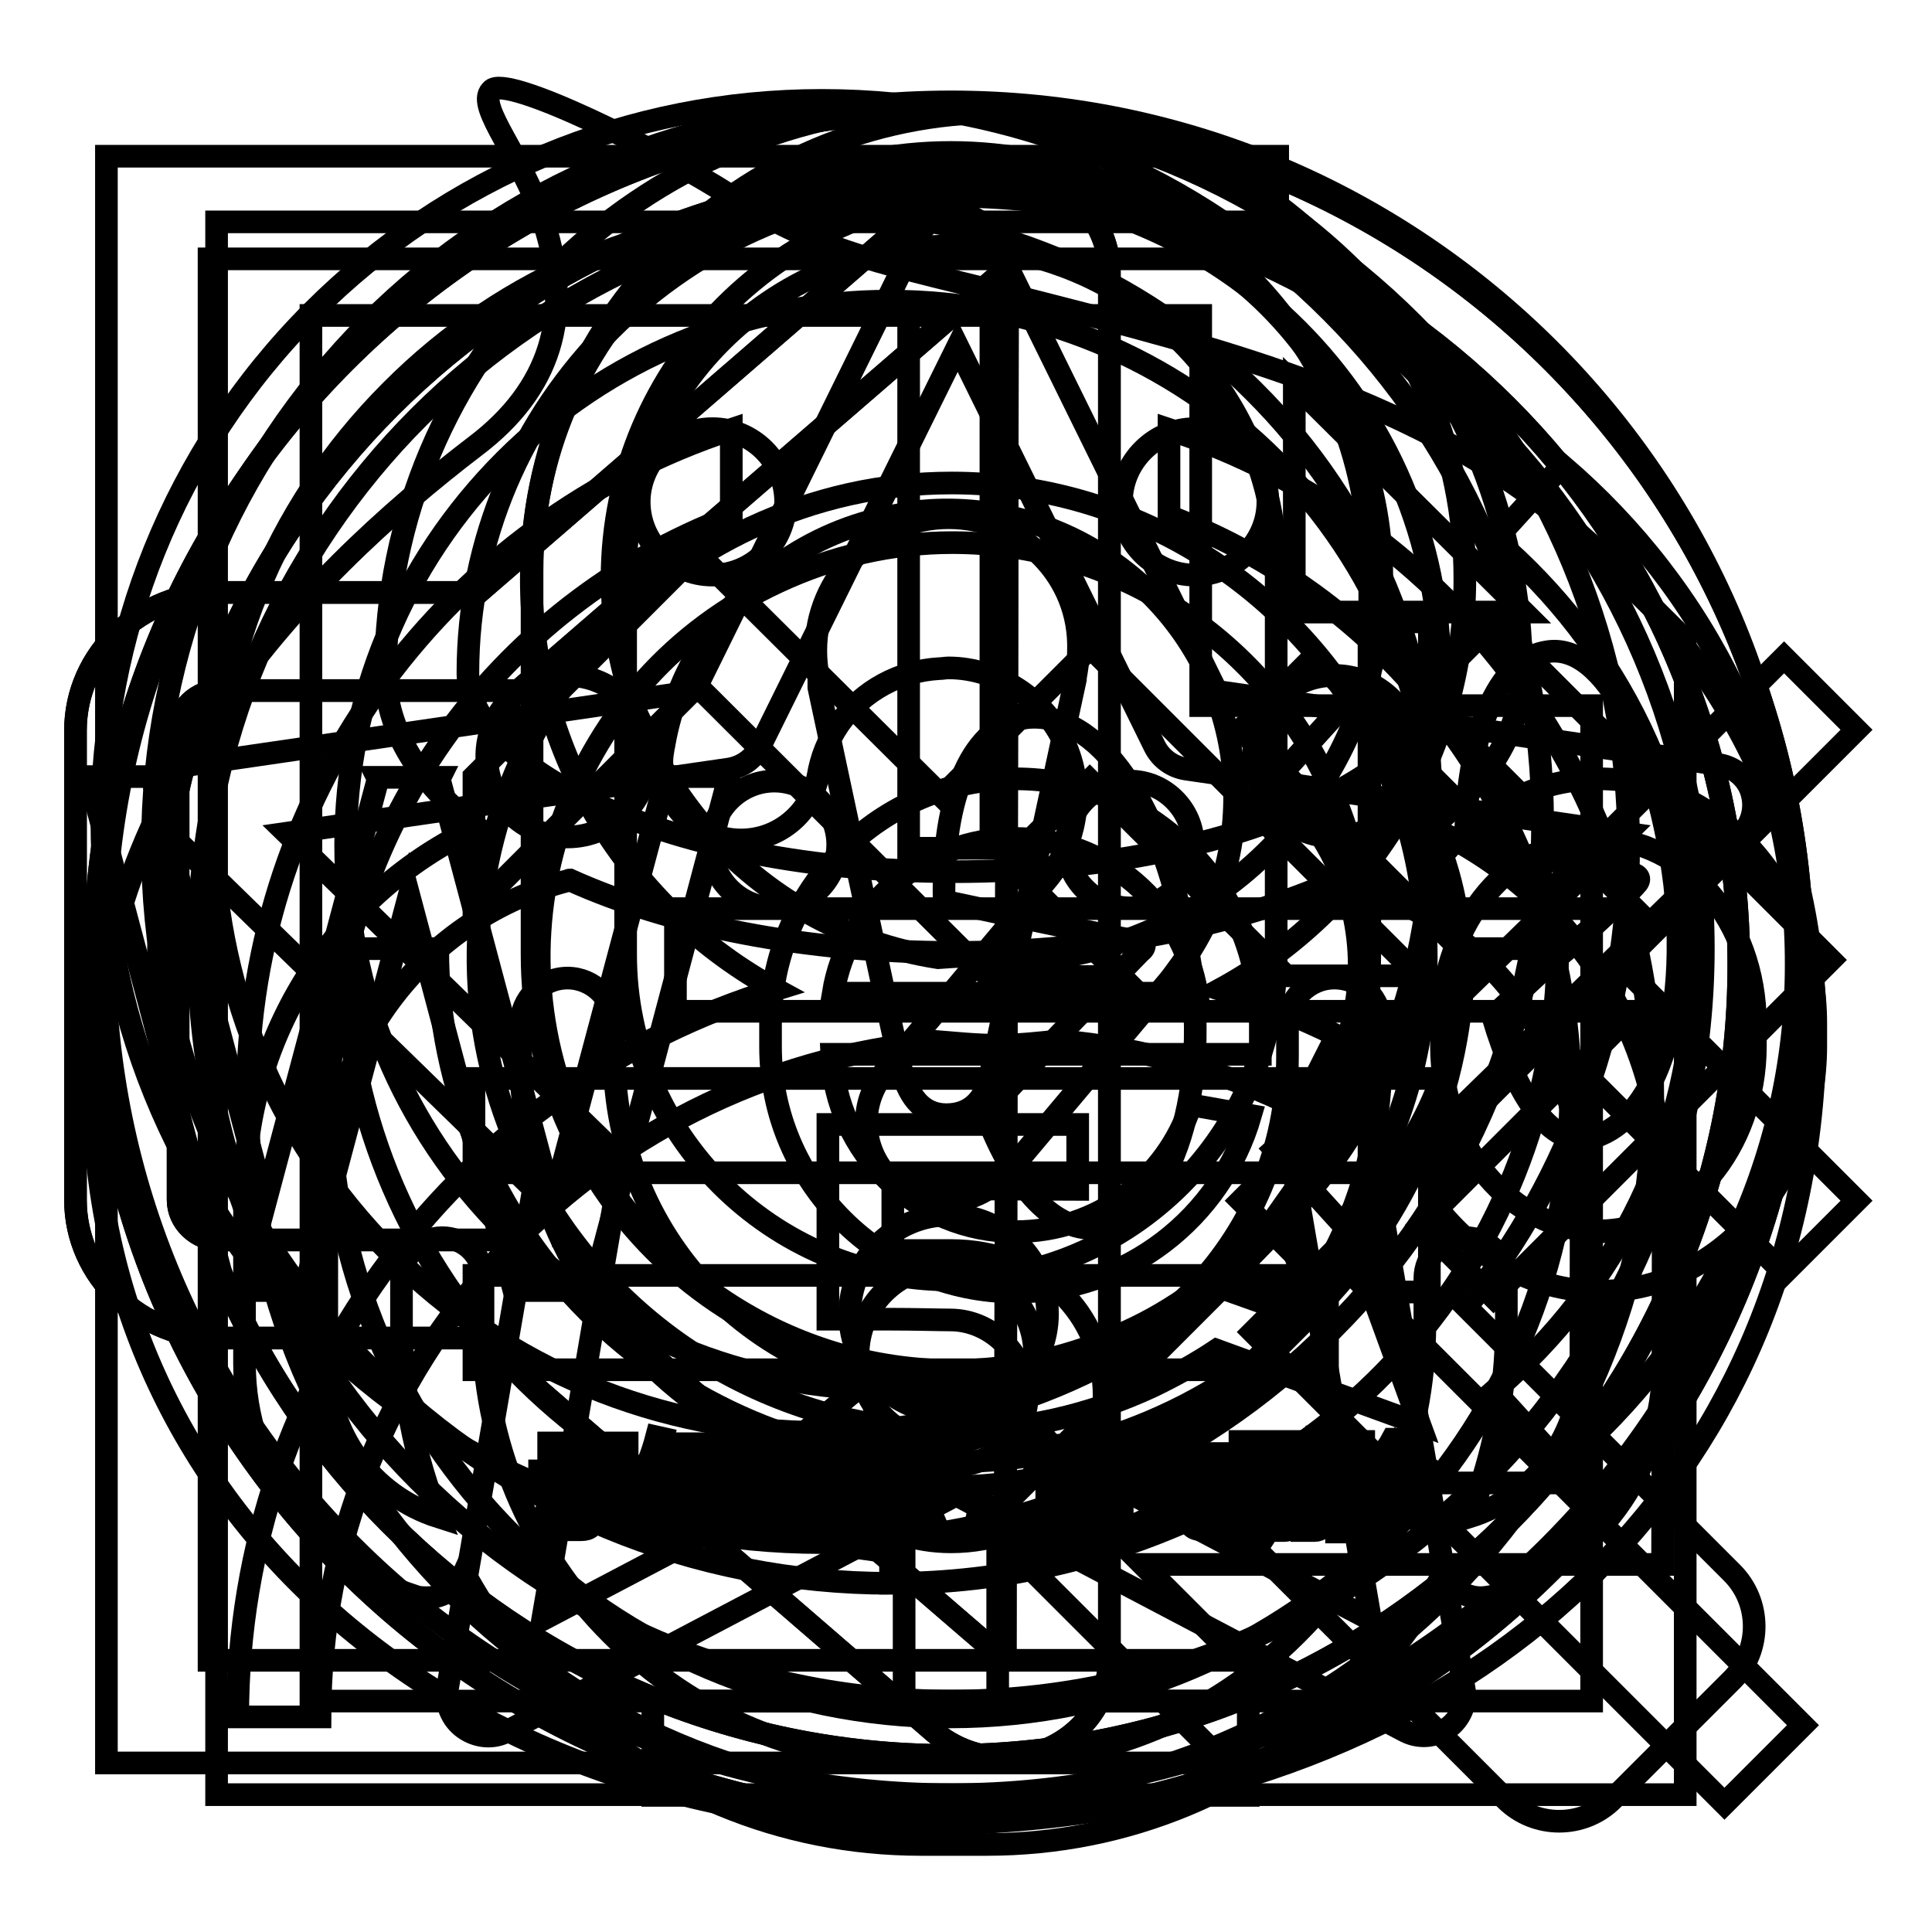
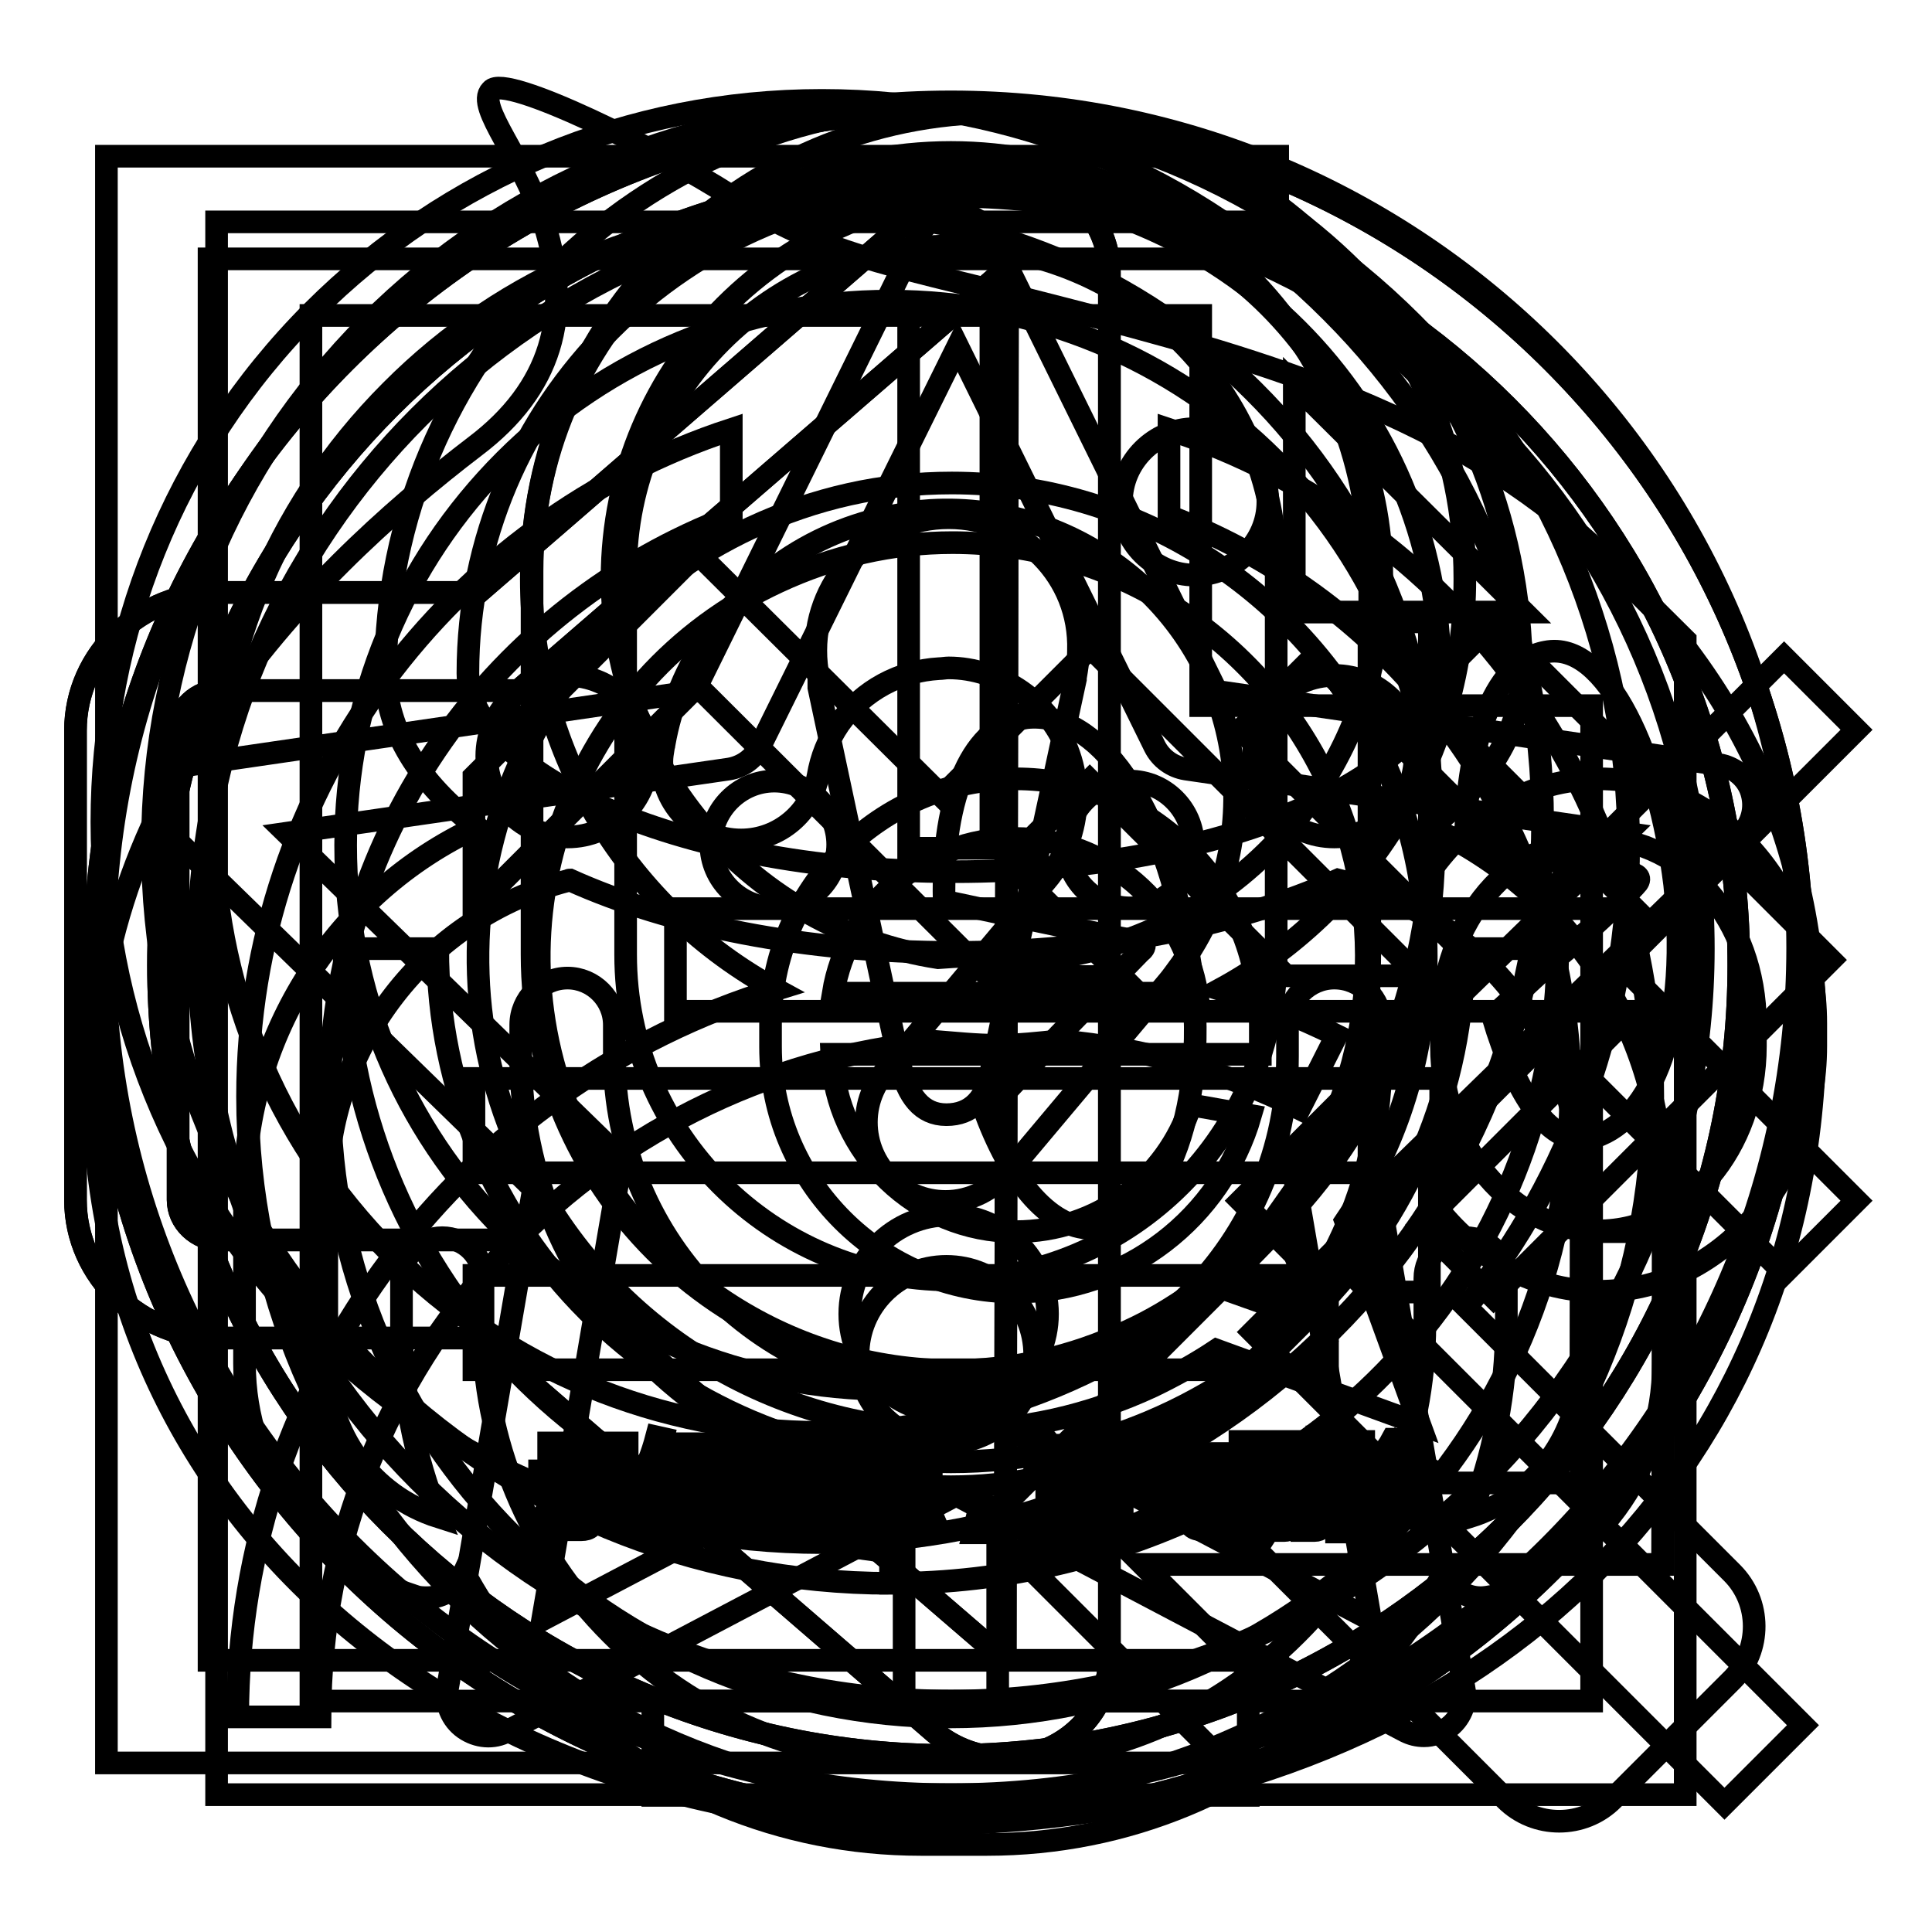
<svg xmlns="http://www.w3.org/2000/svg" version="1.1" x="0px" y="0px" viewBox="0 0 256 256" enable-background="new 0 0 256 256" xml:space="preserve">
  <g>
    <g>
      <path stroke-width="3" fill-opacity="0" stroke="#000000" d="M142.6,197.2h5.1v0.9h-5.1V197.2z" />
      <path stroke-width="3" fill-opacity="0" stroke="#000000" d="M165.2,191.8h1.3v4.1h-1.3V191.8z" />
      <path stroke-width="3" fill-opacity="0" stroke="#000000" d="M106.3,193.9h-3.9c0,0,0,0,0,0c0.5,0.6,1.1,1.2,1.9,1.6C105.1,195,105.8,194.5,106.3,193.9z" />
      <path stroke-width="3" fill-opacity="0" stroke="#000000" d="M108.8,191.8h-9.4v9.6h9.4V191.8z M106.8,201c-1.9-0.4-3.9-0.8-6.1-1.1l0.3-0.9c2.1,0.3,4.2,0.6,6.2,1L106.8,201z M102.1,198.2l0.3-0.9c1.3,0.2,2.6,0.4,3.9,0.7l-0.3,0.9C104.6,198.6,103.3,198.4,102.1,198.2z M108.1,197.6c-1.5-0.3-2.8-0.7-3.9-1.2c-1,0.5-2.4,0.9-4.2,1.4c-0.1-0.3-0.3-0.6-0.4-0.8c1.5-0.3,2.7-0.7,3.7-1.1c-0.6-0.4-1.1-0.9-1.6-1.4c-0.4,0.4-0.8,0.8-1.3,1.1c-0.2-0.2-0.4-0.4-0.6-0.6c1.2-0.8,2.1-1.8,2.9-3l0.8,0.4c-0.2,0.2-0.3,0.5-0.5,0.7h4.5v0.7c-0.6,0.8-1.4,1.4-2.4,2c0.9,0.3,2,0.5,3.3,0.7C108.3,197,108.1,197.3,108.1,197.6z" />
      <path stroke-width="3" fill-opacity="0" stroke="#000000" d="M169.2,191.8h1.3v4.1h-1.3V191.8z" />
      <path stroke-width="3" fill-opacity="0" stroke="#000000" d="M142.6,198.9h5.1v0.9h-5.1V198.9z" />
      <path stroke-width="3" fill-opacity="0" stroke="#000000" d="M206.2,68.2c-19.9-15.8-45.6-22.3-69.9-28.5c-19.4-4.9-26.7-5.9-39.4-13.7c-9.3-6-30-16.3-31.8-14c-2.1,2.1,4.4,9.1,7,17.6c3.9,12.2,0.8,22-9.1,29.5c-22.8,17.4-52.6,47.7-50.5,89.6c2.8,57.2,55.2,96.9,119.2,92.7c64.2-4.1,107.5-45.6,108.8-102.8C241.1,111,229,86.9,206.2,68.2z M93.6,192.5h0.9v7.5h-0.9V192.5z M72.7,191.2h10.4v1H72.7V191.2z M71.6,201.3c1-1.2,1.9-2.7,2.8-4.4l0.9,0.5c-0.9,1.6-1.9,3-2.9,4.4C72.1,201.7,71.8,201.5,71.6,201.3z M78.7,201.1c0,1.1-0.6,1.6-1.7,1.6c-0.6,0-1.3,0-2,0c0-0.4-0.1-0.7-0.2-1.2c0.7,0.1,1.3,0.1,1.9,0.1c0.6,0,0.9-0.3,0.9-0.9v-4.8h-6.1v-1h12.7v1h-5.5V201.1L78.7,201.1z M83.3,201.6c-1.1-1.5-2-2.9-3-4.1l0.9-0.6c1.1,1.3,2.1,2.6,3.1,4L83.3,201.6z M87.1,203h-0.9v-7.5c-0.4,0.8-0.8,1.6-1.3,2.3c-0.1-0.3-0.2-0.7-0.4-1.2c1.1-1.9,1.9-3.9,2.5-6.2l0.9,0.2c-0.2,1-0.5,1.9-0.9,2.8V203z M93.3,192h-2.6c-0.1,0.7-0.3,1.3-0.4,2h2.5v0.9c-0.4,3.4-1.7,6.1-4.1,8.1c-0.2-0.3-0.4-0.5-0.7-0.8c1.2-1,2.1-2.1,2.8-3.5c-0.4-0.3-0.9-0.7-1.4-1.1l0.5-0.7c0.4,0.3,0.8,0.6,1.3,0.9c0.3-0.9,0.6-1.8,0.7-2.8H90c-0.5,1.6-1.1,2.8-1.8,3.8c-0.2-0.3-0.4-0.5-0.6-0.8c1-1.4,1.7-3.3,2.1-5.8h-1.4v-0.9h5L93.3,192L93.3,192z M96.8,201.1c0,0.7-0.1,1.1-0.3,1.3c-0.2,0.2-0.5,0.3-1.1,0.3c-0.4,0-1,0-1.8,0c0-0.4-0.1-0.7-0.2-1.1c0.7,0.1,1.2,0.1,1.6,0.1c0.3,0,0.6,0,0.7-0.2c0.1-0.1,0.1-0.4,0.1-0.8v-10.4h0.9V201.1z M172.5,191.4h0.9v8.6h-0.9V191.4z M116.1,191.2h6.8v0.9h-6.8V191.2z M109.7,203h-1v-0.6h-9.4v0.6h-1v-12.1h11.3L109.7,203L109.7,203z M113.7,203h-0.9V196c-0.5,1.5-1,2.6-1.6,3.5c-0.1-0.4-0.3-0.7-0.4-1.1c0.9-1.5,1.6-3,2-4.6h-1.9V193h2v-2.5h0.9v2.5h1.7v0.9h-1.7v2.3l0.6-0.6c0.6,0.5,1,0.9,1.4,1.3l-0.7,0.7c-0.4-0.5-0.8-0.9-1.3-1.4V203z M114.6,201.2c0.7-1.1,1.4-2.5,2.1-4.1l1,0.4c-0.7,1.6-1.4,3-2.1,4.2C115.3,201.5,114.9,201.3,114.6,201.2z M119.9,201.2c0,1.1-0.5,1.6-1.5,1.6c-0.5,0-1,0-1.7,0c0-0.3-0.1-0.7-0.2-1.1c0.6,0.1,1.1,0.1,1.6,0.1c0.5,0,0.8-0.3,0.8-0.9v-5h-3.5V195h8v0.9h-3.5V201.2L119.9,201.2z M122.7,201.6c-0.6-1.3-1.2-2.7-1.9-4.1l0.9-0.4c0.8,1.6,1.5,2.9,2,4.1L122.7,201.6z M129.9,203.1H129l0.8-3.4h1.2L129.9,203.1z M130.6,147.5l9.8-10.4l10.6-10.9c1-0.8,0.8-1.3-0.5-1.6c-0.8,0-7-1.3-13.2-2.6l-12.2-2.6c-0.3-14.3,3.9-23.3,10.9-24.3c9.1-1,18.4,10.9,21.7,32.6c2.8,18.4-3.4,34.2-11.9,35C139.9,163.5,134.4,157.6,130.6,147.5z M140.5,192.7l-0.9,0.7c-0.6-0.8-1.2-1.4-1.7-2l0.8-0.6C139.3,191.5,139.9,192.1,140.5,192.7z M138.9,202.5l-0.6-0.8c0.3-0.3,0.4-0.7,0.4-1.1v-4.8h-1.6v-0.9h2.5v6c0.5-0.3,1-0.7,1.4-1c0,0.4,0,0.8,0.1,1.1C140.3,201.5,139.5,202.1,138.9,202.5z M148.7,201.4c0,0.9-0.5,1.4-1.4,1.4c-0.5,0-1.2,0-1.9,0c0-0.3-0.1-0.6-0.2-1c0.7,0,1.3,0.1,1.8,0.1c0.5,0,0.7-0.2,0.7-0.7v-0.7h-5.1v2.3h-1v-6.5h7.1V201.4L148.7,201.4z M149.8,195.7h-9.3v-0.8h4.1V194h-3.3v-0.8h3.3v-0.9h-3.7v-0.8h3.7v-1.2h1v1.2h3.9v0.8h-3.9v0.9h3.6v0.8h-3.6v0.9h4.2V195.7L149.8,195.7z M162.8,201.6c-0.1,0.4-0.3,0.7-0.6,0.9c-0.3,0.2-0.7,0.2-1.4,0.2h-1.5c-1.2,0-1.8-0.5-1.7-1.7v-3.8h-2.5c-0.1,1.5-0.4,2.6-0.9,3.4c-0.6,1-1.8,1.8-3.4,2.4c-0.2-0.3-0.4-0.6-0.7-0.9c1.5-0.5,2.6-1.2,3.1-2c0.5-0.6,0.7-1.6,0.8-2.9h-3.6v-0.9h5.6v-2.7h-3.1c-0.4,0.8-0.9,1.6-1.3,2.2c-0.3-0.2-0.6-0.4-0.8-0.6c1-1.2,1.7-2.7,2.2-4.5l1,0.3c-0.2,0.6-0.4,1.1-0.6,1.6h2.6v-2.2h1.1v2.2h4.7v0.9h-4.8v2.7h5.6v0.9h-4.1v3.6c0,0.6,0.2,1,0.9,0.9h1.3c0.6,0,0.9-0.2,1-0.7c0-0.4,0.1-1.1,0.1-1.9c0.3,0.1,0.7,0.3,1.1,0.4C163,200.2,162.9,200.9,162.8,201.6z M172.2,196.7h-0.9v4.9c0,0.8-0.4,1.2-1.1,1.2c-0.3,0-0.7,0-1.1,0c0-0.3-0.1-0.6-0.1-0.9c0.4,0,0.7,0.1,1,0.1s0.5-0.2,0.5-0.6v-4.7h-1.3v1.3c0,2.1-0.4,3.8-1.2,5c-0.2-0.3-0.5-0.6-0.7-0.7c0.7-1,1-2.4,1-4.3v-1.3h-1.1v4.5c0,0.8-0.4,1.3-1.1,1.3c-0.3,0-0.6,0-0.9,0c0-0.3-0.1-0.6-0.1-0.9c0.4,0,0.7,0.1,0.9,0.1c0.3,0,0.5-0.2,0.5-0.6v-4.4h-1.3v1.5c0,2-0.4,3.6-1.2,4.8c-0.2-0.3-0.5-0.6-0.7-0.7c0.7-1.1,1-2.5,1-4.3v-1.3h-1v-0.8h1V191h2.9v4.9h1.1v-4.9h2.9v4.9h0.9V196.7L172.2,196.7z M175.4,201.4c0,0.9-0.4,1.4-1.2,1.4c-0.5,0-1.1,0-1.7,0c0-0.4-0.1-0.7-0.2-1.1c0.6,0,1.1,0.1,1.5,0.1c0.5,0,0.7-0.2,0.7-0.7v-10.7h0.9V201.4L175.4,201.4z M178.3,200.4c-0.1-0.4-0.2-0.7-0.3-1.1c0.4,0.1,0.8,0.1,1.1,0.1c0.6,0,0.8-0.6,0.6-1.7c-0.1-0.6-0.5-1.3-1.1-2.1c0.3-1.1,0.7-2.3,1-3.5H178V203h-0.9v-12h3.6v0.9c-0.4,1.3-0.8,2.4-1.1,3.4c0.7,0.9,1,1.7,1.1,2.3c0.2,1.6-0.1,2.5-1.2,2.7C179.3,200.4,178.8,200.4,178.3,200.4z M180.2,201.8c0.7-0.8,1.3-1.8,1.9-2.9l0.8,0.5c-0.6,1.1-1.3,2.1-2,3.1C180.8,202.2,180.5,202,180.2,201.8z M188.3,202.1c-0.9-1-1.6-1.9-2.3-2.6l0.7-0.6c0.8,0.7,1.5,1.6,2.4,2.5L188.3,202.1z M188.8,195.7c-1.7-1-3.1-2.3-4-3.8c-0.7,1.1-1.6,2.1-2.6,2.9h5.3v0.9h-2.2v1.6h3.4v0.9h-3.4v3.2c0,1-0.5,1.5-1.4,1.5c-0.4,0-0.8,0-1.4,0c0-0.3-0.1-0.7-0.2-1.1c0.5,0.1,0.9,0.1,1.3,0.1c0.5,0,0.7-0.2,0.7-0.7v-3h-3.2v-0.8h3.2v-1.6h-2.4v-0.6c-0.3,0.3-0.6,0.5-0.9,0.7c-0.2-0.3-0.4-0.6-0.6-0.9c1.8-1.2,3.2-2.6,4.1-4.3h1.1l-0.2,0.4c0.9,1.5,2.3,2.7,4.1,3.6C189.1,195,188.9,195.4,188.8,195.7z M210.8,150.8c-5.4,1.3-9.9-5.7-13-16.1c3.4-3.1,6.2-5.9,9.1-8.3c4.9-4.1,9.1-8.3,9.8-9.1c0.8-0.8,0.5-1.3-0.5-1.6c-0.8,0-5.9-0.8-11.4-1.8c-3.1-0.8-6.7-1.3-10.6-2.1c0-12.4,3.4-24.1,10.6-25.4c8-1.6,15,13.7,17.1,30.8C224.1,138.2,217.8,149,210.8,150.8z" />
      <path stroke-width="3" fill-opacity="0" stroke="#000000" d="M120.4,41.6h10.9v70.8h-10.9V41.6L120.4,41.6z" />
      <path stroke-width="3" fill-opacity="0" stroke="#000000" d="M154.9,56.9v11.5c31,11.8,53.2,41.8,53.2,76.9c0,45.3-36.9,82.2-82.2,82.2c-45.3,0-82.2-36.9-82.2-82.2c0-35.1,22.1-65.1,53.2-76.9V56.9c-37.2,12.2-64.1,47.2-64.1,88.4c0,51.3,41.8,93.1,93.1,93.1s93.1-41.8,93.1-93.1C219,104.1,192.1,69.1,154.9,56.9z" />
      <path stroke-width="3" fill-opacity="0" stroke="#000000" d="M188.7,230c-0.9,0-1.7-0.2-2.5-0.6l-59.5-31.3l-59.5,31.3c-1.8,1-4,0.8-5.7-0.4c-1.7-1.2-2.5-3.3-2.2-5.3l11.4-66.2l-48.1-46.9c-1.5-1.4-2-3.6-1.4-5.6c0.7-2,2.3-3.4,4.4-3.7L92,91.6l29.7-60.3c0.9-1.9,2.8-3,4.9-3s3.9,1.2,4.9,3l29.7,60.3l66.5,9.7c2,0.3,3.8,1.7,4.4,3.7c0.6,2,0.1,4.1-1.4,5.6l-48.1,46.9l11.4,66.2c0.4,2-0.5,4.1-2.2,5.3C190.9,229.6,189.8,230,188.7,230z M38,110.4l42.3,41.2c1.3,1.3,1.9,3.1,1.6,4.8l-10,58.2l52.3-27.5c1.6-0.8,3.5-0.8,5.1,0l52.3,27.5l-10-58.2c-0.3-1.8,0.3-3.6,1.6-4.8l42.3-41.2l-58.4-8.5c-1.8-0.3-3.3-1.4-4.1-3l-26.1-53l-26.2,53c-0.8,1.6-2.3,2.7-4.1,3L38,110.4z" />
-       <path stroke-width="3" fill-opacity="0" stroke="#000000" d="M142.8,157.6V149h-24.5h-8.6v8.6v8.5v8.7c0,0,4.9,0,8.2,0s6.6,0.1,8,0.1c5.7,0,10.2,5,10.2,10.1c0,5.1-4.6,9.3-10.2,9.3c-5.7,0-10.2-4.2-10.2-9.3c0-1.2,0.2-2.3,0.7-3.3l-9.8,8.1c2.6,8.4,9.8,14.5,19.4,14.5c11.6,0,20.3-8.2,20.3-19.3s-8.6-19.3-20.3-19.3c-3.2,0-7.7,0-7.7,0v-8.2L142.8,157.6L142.8,157.6z" />
-       <path stroke-width="3" fill-opacity="0" stroke="#000000" d="M84.7,66.5c0,5.4,4.4,9.7,9.7,9.7c5.4,0,9.7-4.4,9.7-9.7c0-5.4-4.4-9.7-9.7-9.7C89.1,56.8,84.7,61.2,84.7,66.5L84.7,66.5z" />
      <path stroke-width="3" fill-opacity="0" stroke="#000000" d="M148.6,66.5c0,5.4,4.4,9.7,9.7,9.7s9.7-4.4,9.7-9.7c0-5.4-4.4-9.7-9.7-9.7S148.6,61.2,148.6,66.5L148.6,66.5z" />
      <path stroke-width="3" fill-opacity="0" stroke="#000000" d="M189.5,109.6c7.7-5.8,12.1-12.8,12.1-20.4c0-41.5-33.8-75.3-75.3-75.3S51.1,47.7,51.1,89.2c0,7.6,4.5,14.6,12.1,20.4c-18.5,8.6-30.8,27.4-30.8,48.5v22.6c0,14.2,9.1,26.5,22.6,30.8c0.5,0.2,1.1,0.2,1.6,0.2c2.1,0,4-1.3,4.9-3.3c3.1,5.7,7.1,11.1,11.8,15.8c13,13,30.3,20.2,48.7,20.2h8.8c18.4,0,35.7-7.2,48.7-20.2c4.7-4.7,8.7-10.1,11.8-15.8c0.9,2,2.8,3.3,4.9,3.3c0.5,0,1.1-0.1,1.6-0.2c13.5-4.2,22.6-16.6,22.6-30.8v-22.6C220.4,136.9,208.1,118.2,189.5,109.6z M62,89.2c0-35.5,28.9-64.4,64.4-64.4s64.4,28.9,64.4,64.4c0,12.4-26.4,26.3-64.4,26.3C88.4,115.5,62,101.6,62,89.2z M209.5,180.7c0,9.3-5.9,17.5-14.8,20.3c3.2-8,4.9-16.6,4.9-25.5v-6.1c0-3-2.4-5.4-5.4-5.4c-3,0-5.4,2.4-5.4,5.4v6.1c0,15.5-6,30.1-17,41c-11,11-25.5,17-41,17H122c-15.5,0-30.1-6-41-17c-11-11-17-25.5-17-41v-6.1c0-3-2.4-5.4-5.4-5.4c-3,0-5.4,2.4-5.4,5.4v6.1c0,8.9,1.7,17.5,4.9,25.5c-8.8-2.8-14.8-11-14.8-20.3V158c0-19.4,13.1-36.4,31.9-41.3c0.1,0,0.2-0.1,0.3-0.1c13.3,6,31.1,9.6,50.9,9.6c19.8,0,37.5-3.6,50.9-9.6c19,4.7,32.3,21.7,32.3,41.3L209.5,180.7L209.5,180.7z" />
      <path stroke-width="3" fill-opacity="0" stroke="#000000" d="M132.1,138.5c2.8,0,5.6-0.3,8.3-0.6c11.1,1,21.8,4,31.8,9l4.9-9.7c-5-2.5-10.2-4.5-15.4-6.1c19.3-10.5,32.4-30.9,32.4-54.4c0-34.1-27.7-61.8-61.8-61.8c-34.1,0-61.9,27.7-61.9,61.8c0,23.4,13.1,43.9,32.4,54.4c-41.2,12.6-71.3,51.1-71.3,96.4h10.9c0-46.8,35.9-85.3,81.6-89.5C126.6,138.2,129.3,138.5,132.1,138.5z M81.1,76.6c0-28.1,22.9-51,51-51c28.1,0,51,22.9,51,51c0,25.4-18.7,46.5-43,50.3c-2.6-0.2-5.3-0.3-7.9-0.3c-2.7,0-5.3,0.1-7.9,0.3C99.8,123.1,81.1,102,81.1,76.6z" />
      <path stroke-width="3" fill-opacity="0" stroke="#000000" d="M220.4,163.2h-10.9v33.3h-58.1l21.2-21.2l-7.7-7.7l-34.3,34.3l34.3,34.3l7.7-7.7l-21.2-21.2h68.9L220.4,163.2L220.4,163.2z" />
      <path stroke-width="3" fill-opacity="0" stroke="#000000" d="M246,159.1l-31.2-31.2L246,96.7l-9.6-9.6l-31.2,31.2L174,87.1l-9.6,9.6l31.2,31.2l-31.2,31.2l9.6,9.6l31.2-31.2l31.2,31.2L246,159.1z" />
      <path stroke-width="3" fill-opacity="0" stroke="#000000" d="M138.7,24c-5-2.1-11-1.2-15,2.3L63.4,78.5H29.2C18.6,78.5,10,86.7,10,96.8V159c0,10.1,8.6,18.3,19.2,18.3h34.2l60.4,52.2c2.6,2.2,5.9,3.4,9.3,3.4c2,0,3.9-0.4,5.6-1.1c5-2.1,8.3-6.9,8.3-12.1V36.1C147,30.9,143.8,26.1,138.7,24z M133.2,219.9c0,0-0.1,0-0.1,0l-64.5-55.6H29.2c-3.1,0-5.6-2.4-5.6-5.3V96.8c0-2.9,2.5-5.3,5.6-5.3h39.5l64.3-55.6l0.5,0.2L133.2,219.9z" />
-       <path stroke-width="3" fill-opacity="0" stroke="#000000" d="M138.7,24c-5-2.1-11-1.2-15,2.3L63.4,78.5H29.2C18.6,78.5,10,86.7,10,96.8V159c0,10.1,8.6,18.3,19.2,18.3h34.2l60.4,52.2c2.6,2.2,5.9,3.4,9.3,3.4c2,0,3.9-0.4,5.6-1.1c5-2.1,8.3-6.9,8.3-12.1V36.1C147,30.9,143.8,26.1,138.7,24z M133.2,219.9c0,0-0.1,0-0.1,0l-64.5-55.6H29.2c-3.1,0-5.6-2.4-5.6-5.3V96.8c0-2.9,2.5-5.3,5.6-5.3h39.5l64.3-55.6l0.5,0.2L133.2,219.9z" />
-       <path stroke-width="3" fill-opacity="0" stroke="#000000" d="M168.9,103.5c6.8,6.1,11.2,14.8,11.2,24.4c0,9.6-4.3,18.3-11.2,24.4l8.9,9.8c9.7-8.5,15.8-20.7,15.8-34.2c0-13.5-6.1-25.7-15.8-34.2L168.9,103.5z" />
-       <path stroke-width="3" fill-opacity="0" stroke="#000000" d="M207,61.7l-8.9,9.8c16.2,13.9,26.4,34,26.4,56.4c0,22.4-10.3,42.5-26.5,56.4l8.9,9.8c19-16.3,31.1-39.9,31.1-66.2C238.1,101.6,226,78,207,61.7z" />
+       <path stroke-width="3" fill-opacity="0" stroke="#000000" d="M138.7,24c-5-2.1-11-1.2-15,2.3L63.4,78.5H29.2C18.6,78.5,10,86.7,10,96.8V159c0,10.1,8.6,18.3,19.2,18.3h34.2l60.4,52.2c2.6,2.2,5.9,3.4,9.3,3.4c2,0,3.9-0.4,5.6-1.1c5-2.1,8.3-6.9,8.3-12.1V36.1C147,30.9,143.8,26.1,138.7,24M133.2,219.9c0,0-0.1,0-0.1,0l-64.5-55.6H29.2c-3.1,0-5.6-2.4-5.6-5.3V96.8c0-2.9,2.5-5.3,5.6-5.3h39.5l64.3-55.6l0.5,0.2L133.2,219.9z" />
      <path stroke-width="3" fill-opacity="0" stroke="#000000" d="M197.9,82.5l-9.6,9.6l28.3,28.3H89.5V134h127.1l-28.3,28.3l9.6,9.6l44.7-44.7L197.9,82.5z" />
      <path stroke-width="3" fill-opacity="0" stroke="#000000" d="M27.7,34.3h141.6V20.7H14.1v212.9h155.2v-13.6H27.7V34.3z" />
      <path stroke-width="3" fill-opacity="0" stroke="#000000" d="M167.5,29.4H28.7v208.4h194.6v-153L167.5,29.4z M171.5,50.9l30.4,30.2h-30.4V50.9z M41.2,225.4V41.8h117.9v51.7h51.8v131.9H41.2L41.2,225.4z" />
      <path stroke-width="3" fill-opacity="0" stroke="#000000" d="M62.8,142.9h128.1v12.5H62.8V142.9z" />
      <path stroke-width="3" fill-opacity="0" stroke="#000000" d="M62.8,169h113.1v12.5H62.8V169L62.8,169z" />
      <path stroke-width="3" fill-opacity="0" stroke="#000000" d="M131,129.4h17.6l-15.1-15.1l10.9-10.9l26,25.9H188l-43.5-43.5l-19.7,19.7L92.4,73.3l-29.6,29.6v17.6l29.6-29.6L131,129.4z" />
      <path stroke-width="3" fill-opacity="0" stroke="#000000" d="M126,182c30.6,0,55.5-24.9,55.5-55.5V75.7c0-30.6-24.9-55.5-55.5-55.5c-30.6,0-55.5,24.9-55.5,55.5v50.8C70.5,157.1,95.4,182,126,182z M82.9,75.7c0-23.7,19.3-43.1,43.1-43.1c23.7,0,43.1,19.3,43.1,43.1v50.8c0,23.7-19.3,43.1-43.1,43.1c-23.7,0-43.1-19.3-43.1-43.1V75.7z" />
      <path stroke-width="3" fill-opacity="0" stroke="#000000" d="M206.4,125.7H194c0,37.5-30.5,68-68,68c-37.5,0-68-30.5-68-68H45.6c0,42.2,32.8,76.9,74.2,80.1v19.6H86.5v12.5h78.9v-12.5h-33.2v-19.6C173.7,202.6,206.4,168,206.4,125.7z" />
      <path stroke-width="3" fill-opacity="0" stroke="#000000" d="M126,13.5c-61.9,0-112.2,50.3-112.2,112.2S64.2,237.8,126,237.8c61.9,0,112.2-50.3,112.2-112.2S187.9,13.5,126,13.5z M126,225.4c-55,0-99.7-44.7-99.7-99.7c0-55,44.7-99.7,99.7-99.7c55,0,99.7,44.7,99.7,99.7C225.7,180.6,181,225.4,126,225.4z" />
      <path stroke-width="3" fill-opacity="0" stroke="#000000" d="M176.8,129.6c-3.4,0-6.2,2.8-6.2,6.2v4.2c0,24.6-20,44.6-44.6,44.6c-24.6,0-44.6-20-44.6-44.6v-4.2c0-3.4-2.8-6.2-6.2-6.2c-3.4,0-6.2,2.8-6.2,6.2v4.2c0,31.5,25.6,57,57,57c31.5,0,57-25.6,57-57v-4.2C183,132.3,180.3,129.6,176.8,129.6z" />
      <path stroke-width="3" fill-opacity="0" stroke="#000000" d="M64.5,100.2c0,5.9,4.8,10.7,10.7,10.7c5.9,0,10.7-4.8,10.7-10.7c0-5.9-4.8-10.7-10.7-10.7C69.3,89.5,64.5,94.3,64.5,100.2z" />
      <path stroke-width="3" fill-opacity="0" stroke="#000000" d="M166.1,100.2c0,5.9,4.8,10.7,10.7,10.7c5.9,0,10.7-4.8,10.7-10.7c0-5.9-4.8-10.7-10.7-10.7C170.9,89.5,166.1,94.3,166.1,100.2z" />
      <path stroke-width="3" fill-opacity="0" stroke="#000000" d="M108.9,204.4c-25.5,0-49.5-9.9-67.5-28c-37.2-37.2-37.2-97.8,0-135.1c18-18,42-28,67.5-28s49.5,9.9,67.5,28c18,18,28,42,28,67.5s-9.9,49.5-28,67.5C158.3,194.5,134.4,204.4,108.9,204.4z M108.9,28.1c-21.6,0-41.9,8.4-57.1,23.7c-31.5,31.5-31.5,82.8,0,114.3c15.3,15.3,35.6,23.7,57.1,23.7c21.6,0,41.9-8.4,57.2-23.7c15.3-15.3,23.7-35.6,23.7-57.2c0-21.6-8.4-41.9-23.7-57.1C150.8,36.5,130.5,28.1,108.9,28.1z" />
      <path stroke-width="3" fill-opacity="0" stroke="#000000" d="M176.4,166.1l62.5,62.5l-10.4,10.4L166,176.5L176.4,166.1z" />
      <path stroke-width="3" fill-opacity="0" stroke="#000000" d="M183.1,100.3c-10.3-22-32.6-36.3-57-36.3c-9.2,0-18.1,2-26.5,5.9c-31.4,14.6-45,52.1-30.4,83.4c10.3,22,32.6,36.3,57,36.3c9.2,0,18.1-2,26.5-5.9c2.9-1.4,5.8-3,8.5-4.8l26.9,9.8l-9.8-26.9C190.6,143.6,192.4,120.2,183.1,100.3z M160,170l-1.7,1.2c-2.8,2-5.8,3.8-8.9,5.2c-7.3,3.4-15.1,5.2-23.1,5.2c-21.2,0-40.7-12.4-49.7-31.7c-12.8-27.4-0.9-60.1,26.5-72.8c7.3-3.4,15.1-5.2,23.1-5.2c21.2,0,40.7,12.4,49.7,31.7c8.4,18,6.4,39.2-5.2,55.3l-1.2,1.7l5.4,14.7L160,170z" />
      <path stroke-width="3" fill-opacity="0" stroke="#000000" d="M94.2,111.9c0,4.6,3.8,8.4,8.4,8.4c4.6,0,8.4-3.8,8.4-8.4s-3.8-8.4-8.4-8.4C98,103.5,94.2,107.3,94.2,111.9z" />
      <path stroke-width="3" fill-opacity="0" stroke="#000000" d="M141.3,111.9c0,4.6,3.8,8.4,8.4,8.4s8.4-3.8,8.4-8.4s-3.8-8.4-8.4-8.4S141.3,107.3,141.3,111.9z" />
-       <path stroke-width="3" fill-opacity="0" stroke="#000000" d="M73.2,159.5l-15-56.3l0.1-0.2H50l0.1,0.2l-15,56.3l-15-56.6h-8.3L29.9,171h10.4l13.9-52.3L68.1,171h10.4l18.1-68.1h-8.3L73.2,159.5z" />
      <path stroke-width="3" fill-opacity="0" stroke="#000000" d="M211.9,103.2c-9.1,0-17.2,4.8-22.5,12.4V82.4h-8v88.8h8v-12.5c5.3,7.5,13.4,12.4,22.5,12.4c15.8,0,28.7-14.6,28.7-32.5v-3C240.6,117.7,227.7,103.2,211.9,103.2z M232.6,138.6c0,13.5-9.3,24.5-20.8,24.5c-11.4,0-20.8-11-20.8-24.5v-3c0-13.5,9.3-24.5,20.8-24.5c11.4,0,20.8,11,20.8,24.5V138.6z" />
      <path stroke-width="3" fill-opacity="0" stroke="#000000" d="M134.6,103.2c-17.9,0-32.5,14.6-32.5,32.5v3c0,17.9,14.6,32.5,32.5,32.5c14.7,0,27.2-9.9,31.1-23.4l-7.9-1.4c-3.2,9.8-12.4,16.8-23.2,16.8c-13.1,0-23.9-10.4-24.4-23.5H159h8c0-0.3,0-0.7,0-1v-3c0-1.3-0.1-2.7-0.3-4C164.8,115.6,151.1,103.2,134.6,103.2z M110.4,131.6c1.9-11.6,12-20.5,24.1-20.5c12.1,0,22.2,8.9,24.1,20.5L110.4,131.6L110.4,131.6z" />
      <path stroke-width="3" fill-opacity="0" stroke="#000000" d="M125.7,14.7c-62.4,0-113.2,50.8-113.2,113.2s50.8,113.2,113.2,113.2c62.4,0,113.2-50.8,113.2-113.2S188.1,14.7,125.7,14.7z M125.7,232.6c-57.7,0-104.7-47-104.7-104.7c0-57.7,47-104.7,104.7-104.7c57.7,0,104.7,47,104.7,104.7C230.4,185.6,183.4,232.6,125.7,232.6z" />
      <path stroke-width="3" fill-opacity="0" stroke="#000000" d="M125.4,167.8c-6.5,0-11.7,5.3-11.7,11.7c0,6.5,5.2,11.7,11.7,11.7c6.5,0,11.7-5.2,11.7-11.7S131.9,167.8,125.4,167.8z" />
      <path stroke-width="3" fill-opacity="0" stroke="#000000" d="M150,76.5c-8-6.7-18-9.6-27.6-8.8v0.1c-11,0.9-21.5,6.5-28.3,16.2c-3.2,4.5-5.2,9.5-6.1,14.6c0,0.1,0,0.2-0.1,0.3c0,0.1,0,0.1,0,0.2h0c-0.1,0.6-0.2,1.2-0.2,1.8c0,5.8,4.7,10.4,10.5,10.4c5.1,0,9.3-3.7,10.2-8.5c0.4-2.4,1.3-4.7,2.8-6.9c3.2-4.5,8.1-7,13.2-7.3c0.4,0,0.9-0.1,1.3-0.1c3.3,0,6.7,1.1,9.6,3.1c6.6,4.6,8.9,12.9,6.2,20.1c0,0,0,0,0,0c-0.7,1.8-1.6,3.5-2.9,5l-20.5,24.4l0,0c-2,1.9-3.3,4.6-3.3,7.6c0,5.8,4.7,10.5,10.5,10.5c3.3,0,6.3-1.6,8.2-4l0.1,0.1l21-25c0.7-0.8,1.3-1.7,1.9-2.5c0,0,0,0,0,0c0,0,0,0,0,0C168,111.6,165.3,89.3,150,76.5z" />
      <path stroke-width="3" fill-opacity="0" stroke="#000000" d="M125.7,161c-7.2,0-13.1,5.9-13.1,13.1c0,7.2,5.9,13.1,13.1,13.1c7.2,0,13.1-5.9,13.1-13.1C138.8,166.9,132.9,161,125.7,161z" />
      <path stroke-width="3" fill-opacity="0" stroke="#000000" d="M125.7,68.6c-9.7,0-17.6,7.9-17.6,17.6c0,1.2,0.1,2.4,0.4,3.6c0,0,0,0.1,0,0.1l0,0.1l0,0.1v0V90l0,0v0.1l0,0.1l0,0.1v0c0,0,0,0,0,0c0,0,0,0.1,0,0.1v0.1c0,0,0,0,0,0l0,0.1v0v0.1c0,0,0,0,0,0.1v0.1V91c0,0,0,0,0,0.1v0c0,0,0,0,0,0c0,0,9.8,46.1,10.8,50.1c1,4,2.8,6.5,6.1,6.5c3.3,0,5.3-2.1,6-6c0,0,0-0.1,0-0.1c0.4-2.1,11.1-51.6,11.1-51.6v0V90v0l0-0.1v0c0,0,0-0.1,0-0.1c0.2-1.2,0.4-2.3,0.4-3.6C143.2,76.4,135.4,68.6,125.7,68.6z" />
      <path stroke-width="3" fill-opacity="0" stroke="#000000" d="M125.7,14.7c-62.4,0-113.2,50.8-113.2,113.2s50.8,113.2,113.2,113.2c62.4,0,113.2-50.8,113.2-113.2S188.1,14.7,125.7,14.7z M125.7,232.6c-57.7,0-104.7-47-104.7-104.7c0-57.7,47-104.7,104.7-104.7c57.7,0,104.7,47,104.7,104.7C230.4,185.6,183.4,232.6,125.7,232.6z" />
      <path stroke-width="3" fill-opacity="0" stroke="#000000" d="M229.5,208.4l-35.2-35.2c13.9-17.3,21.5-38.6,21.5-61.2c0-26.1-10.2-50.7-28.6-69.1c-18.5-18.5-43-28.7-69.2-28.7c-26.1,0-50.7,10.2-69.2,28.7c-18.4,18.5-28.6,43-28.6,69.2s10.2,50.7,28.7,69.1c18.5,18.5,43,28.6,69.1,28.6l0-12.9v12.9c15.1,0,29.7-3.5,42.9-10l38.6,38.6c3.9,3.9,10.3,3.9,14.2,0l15.9-15.9C233.4,218.6,233.4,212.3,229.5,208.4z M117.9,184.1c-19.3,0-37.4-7.5-51-21.1c-13.6-13.6-21.1-31.7-21.1-51s7.5-37.4,21.1-51c13.6-13.6,31.7-21.1,51-21.1c19.2,0,37.4,7.5,51,21.1c13.6,13.6,21.1,31.7,21.1,51c0,19.3-7.5,37.4-21.1,51C155.3,176.6,137.2,184.1,117.9,184.1z" />
    </g>
  </g>
</svg>